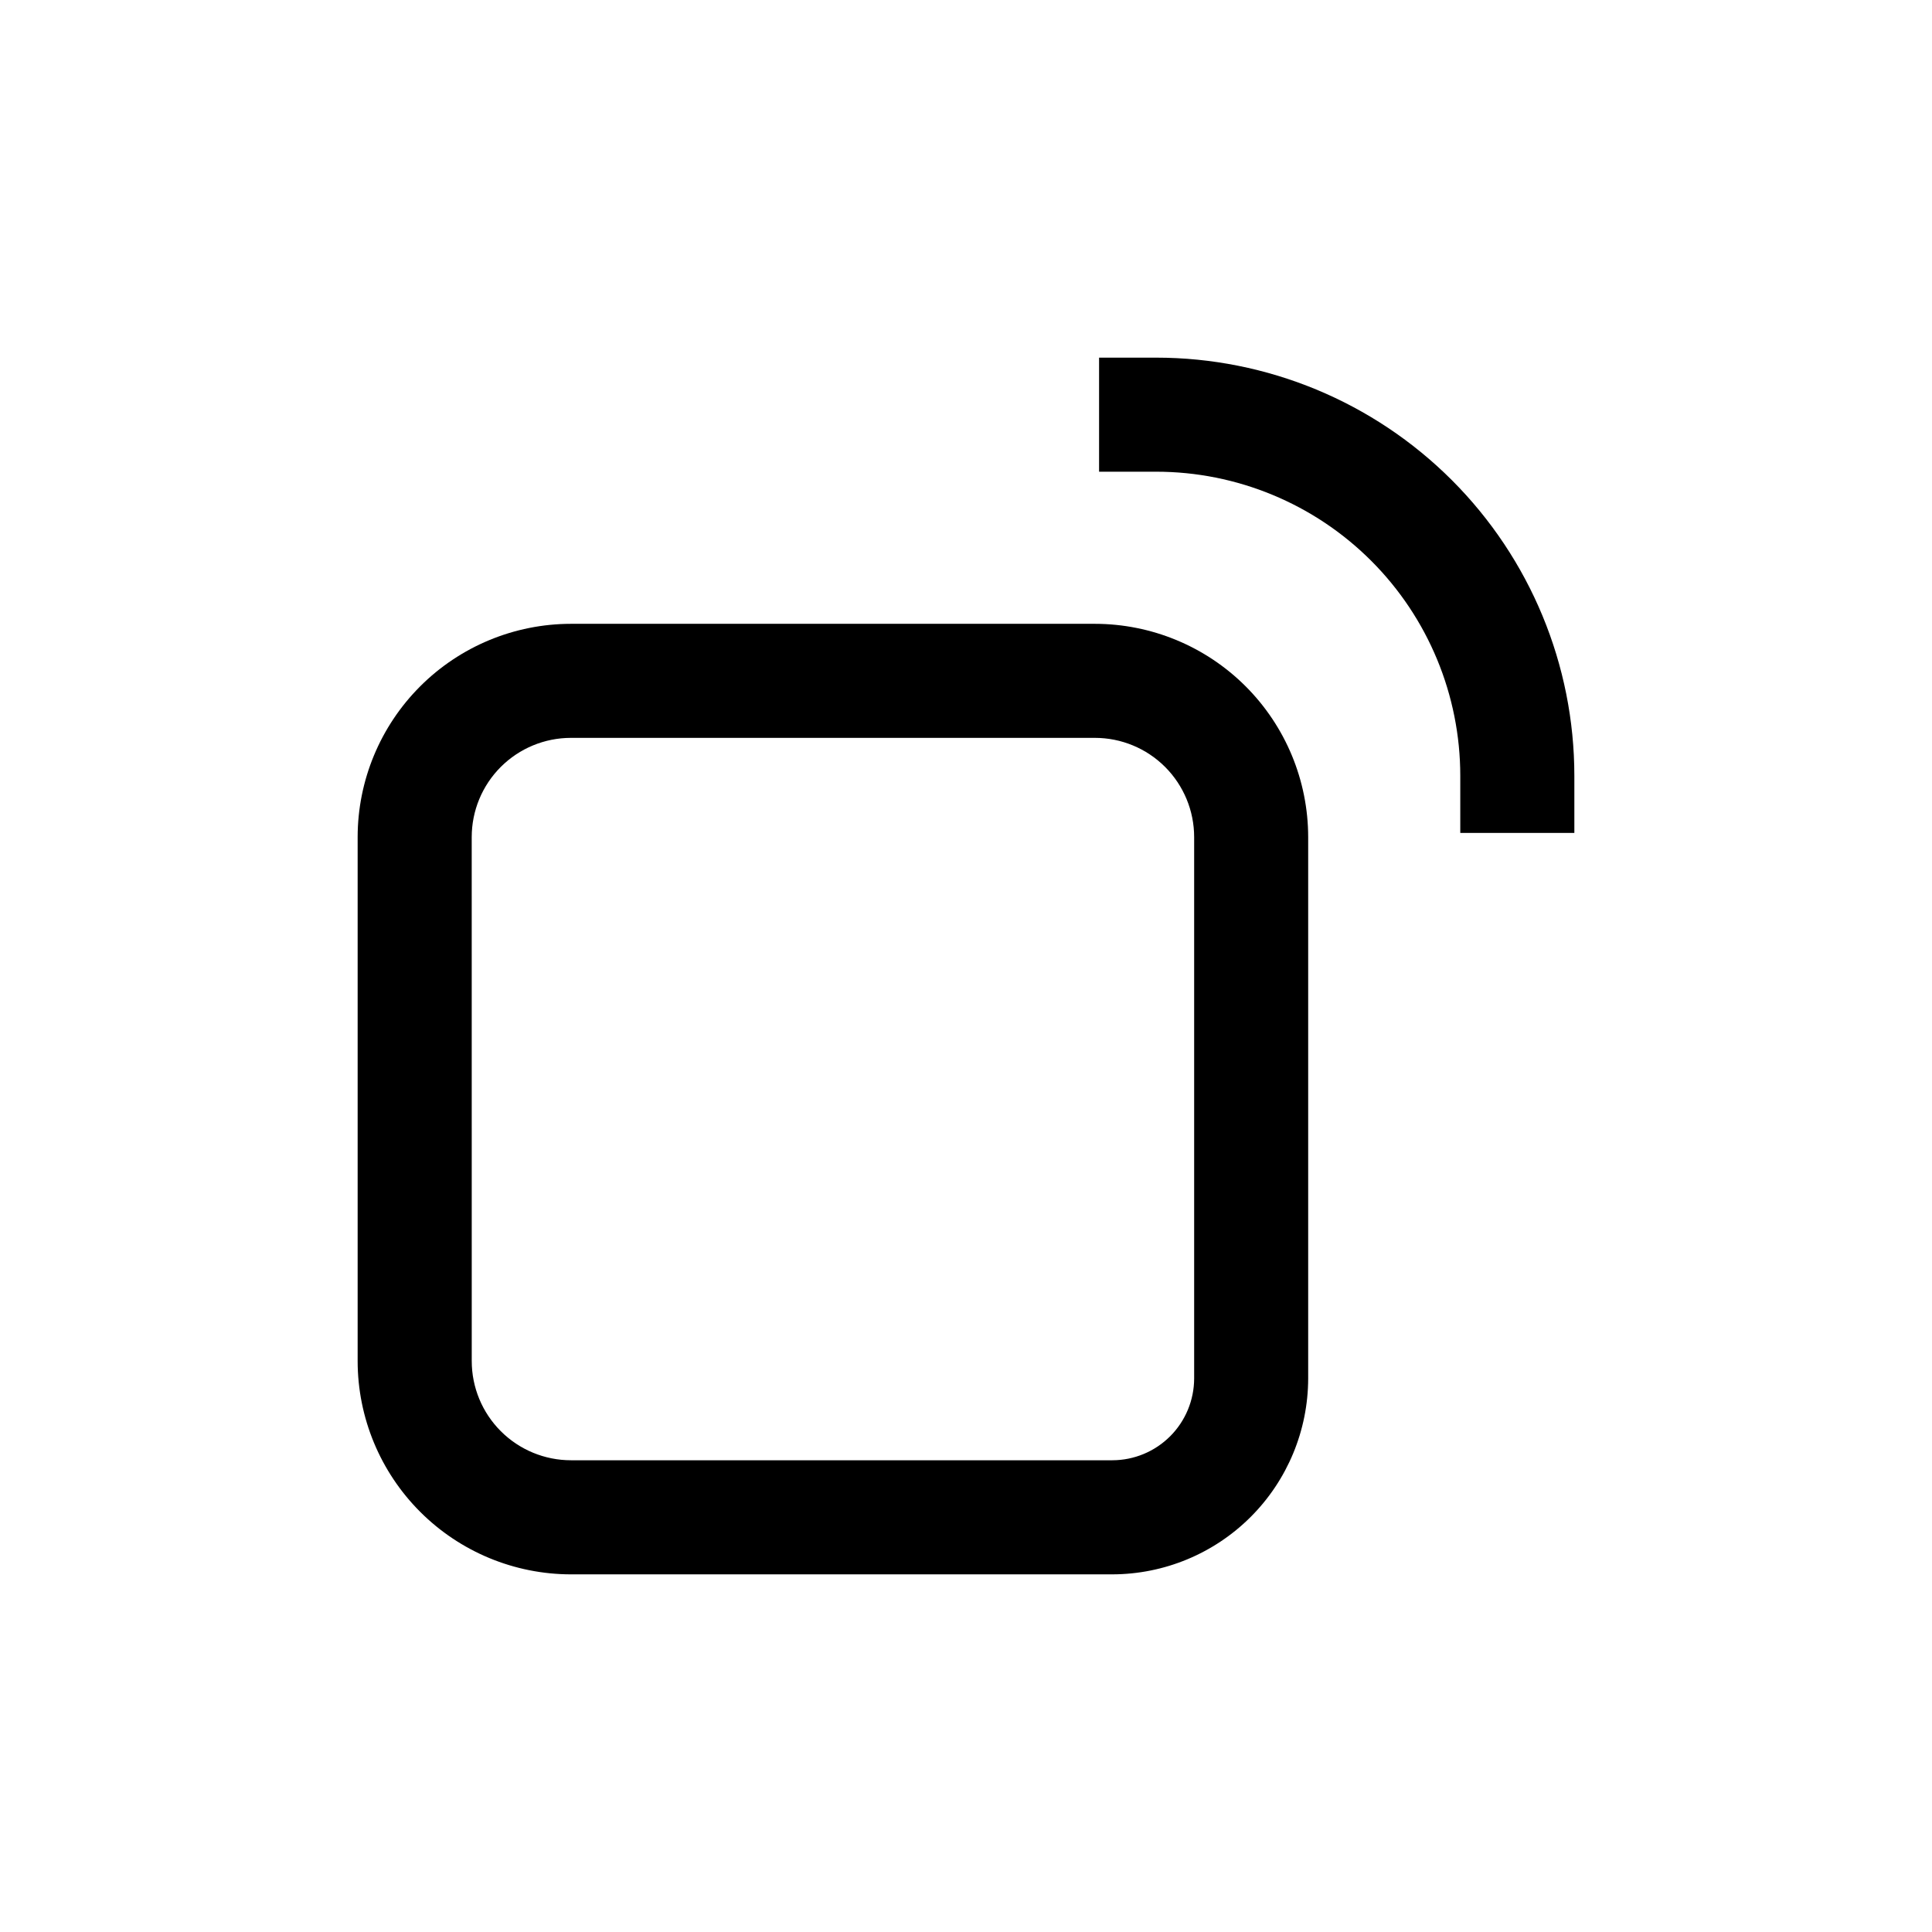
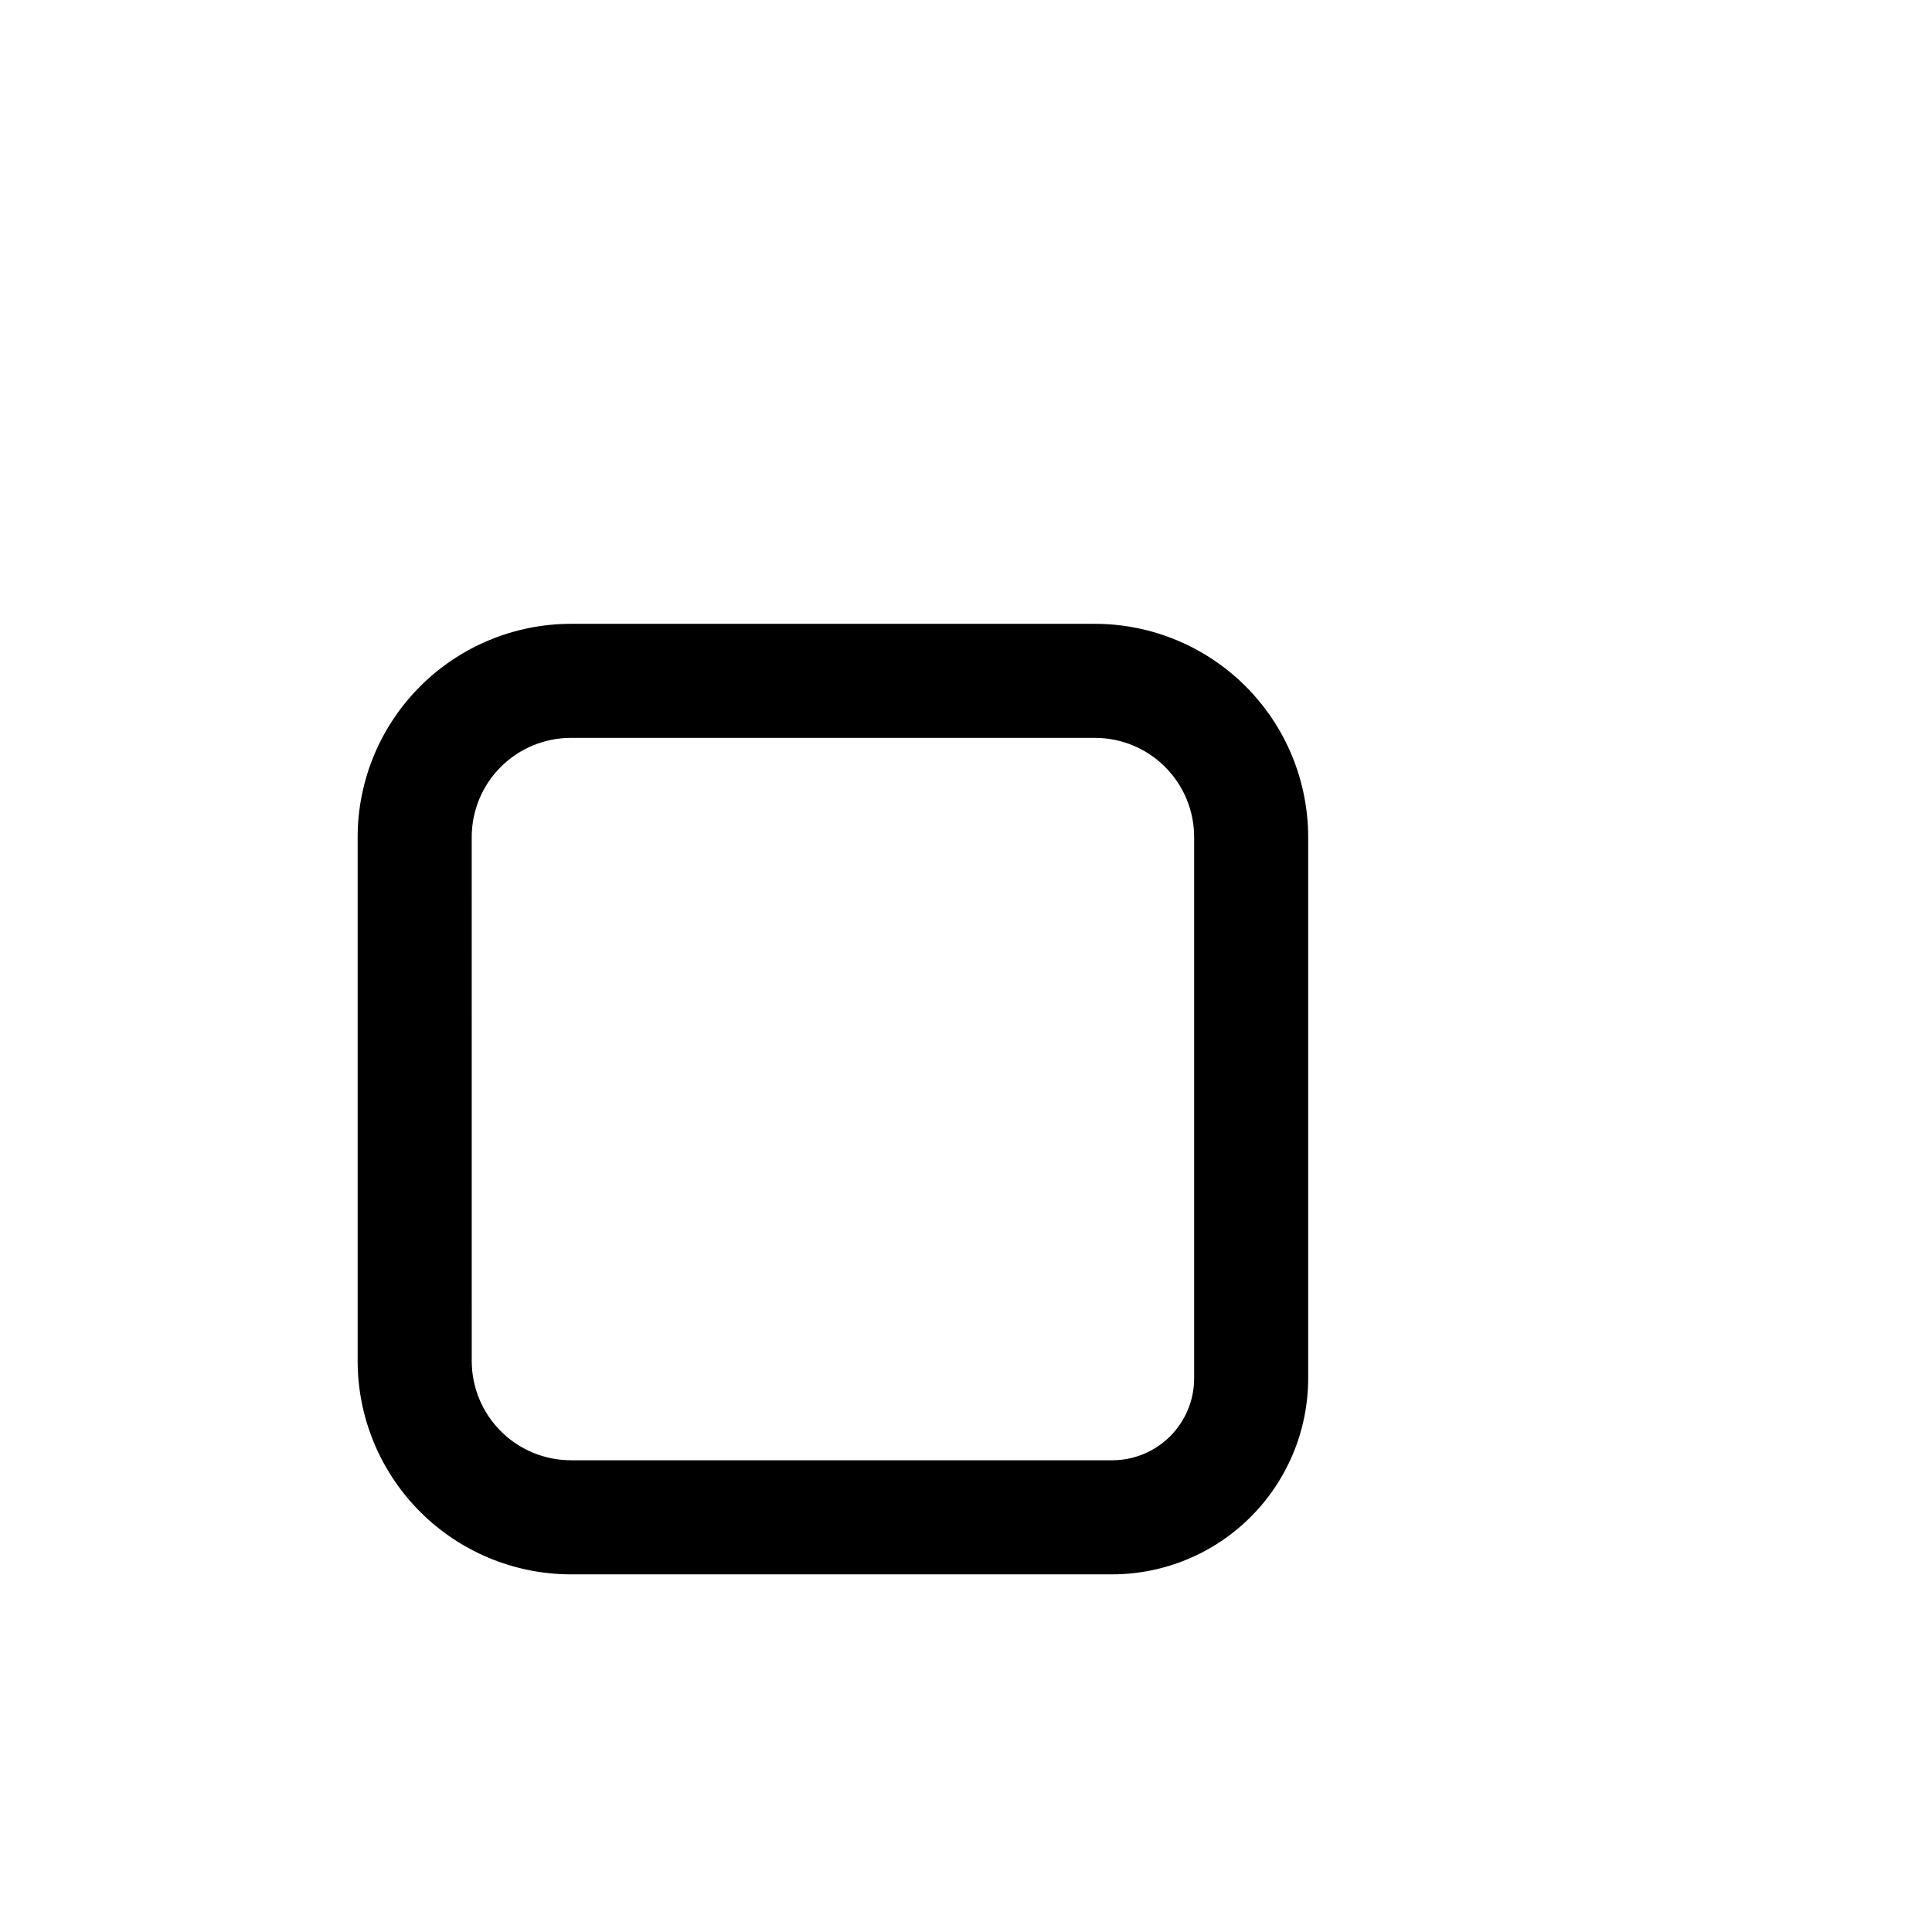
<svg xmlns="http://www.w3.org/2000/svg" fill="#000000" width="800px" height="800px" version="1.1" viewBox="144 144 512 512">
  <g>
    <path d="m295.31 561.22h143.48c13.754-0.027 26.938-5.504 36.664-15.23 9.727-9.727 15.199-22.91 15.227-36.664v-143.48c-0.012-14.988-5.973-29.359-16.57-39.957-10.598-10.598-24.969-16.559-39.957-16.57h-138.85c-14.988 0.012-29.359 5.973-39.957 16.57-10.598 10.598-16.559 24.969-16.57 39.957v138.85c0.012 14.988 5.973 29.355 16.57 39.953 10.598 10.602 24.969 16.559 39.957 16.574zm-26.301-195.38c0-6.973 2.769-13.664 7.703-18.598 4.934-4.93 11.621-7.699 18.598-7.699h138.85c6.977 0 13.664 2.769 18.598 7.699 4.93 4.934 7.703 11.625 7.703 18.598v143.48c-0.016 5.742-2.301 11.246-6.359 15.305-4.062 4.059-9.562 6.348-15.305 6.359h-143.48c-6.977 0-13.664-2.769-18.598-7.703-4.934-4.93-7.703-11.621-7.703-18.594z" />
-     <path d="m450.38 238.78h-15.113v30.23h15.113v-0.004c21.379 0 41.883 8.492 57 23.609 15.117 15.117 23.609 35.621 23.609 57v15.113h30.23v-15.113c0-29.395-11.68-57.586-32.465-78.375-20.785-20.785-48.977-32.461-78.375-32.461z" />
  </g>
</svg>